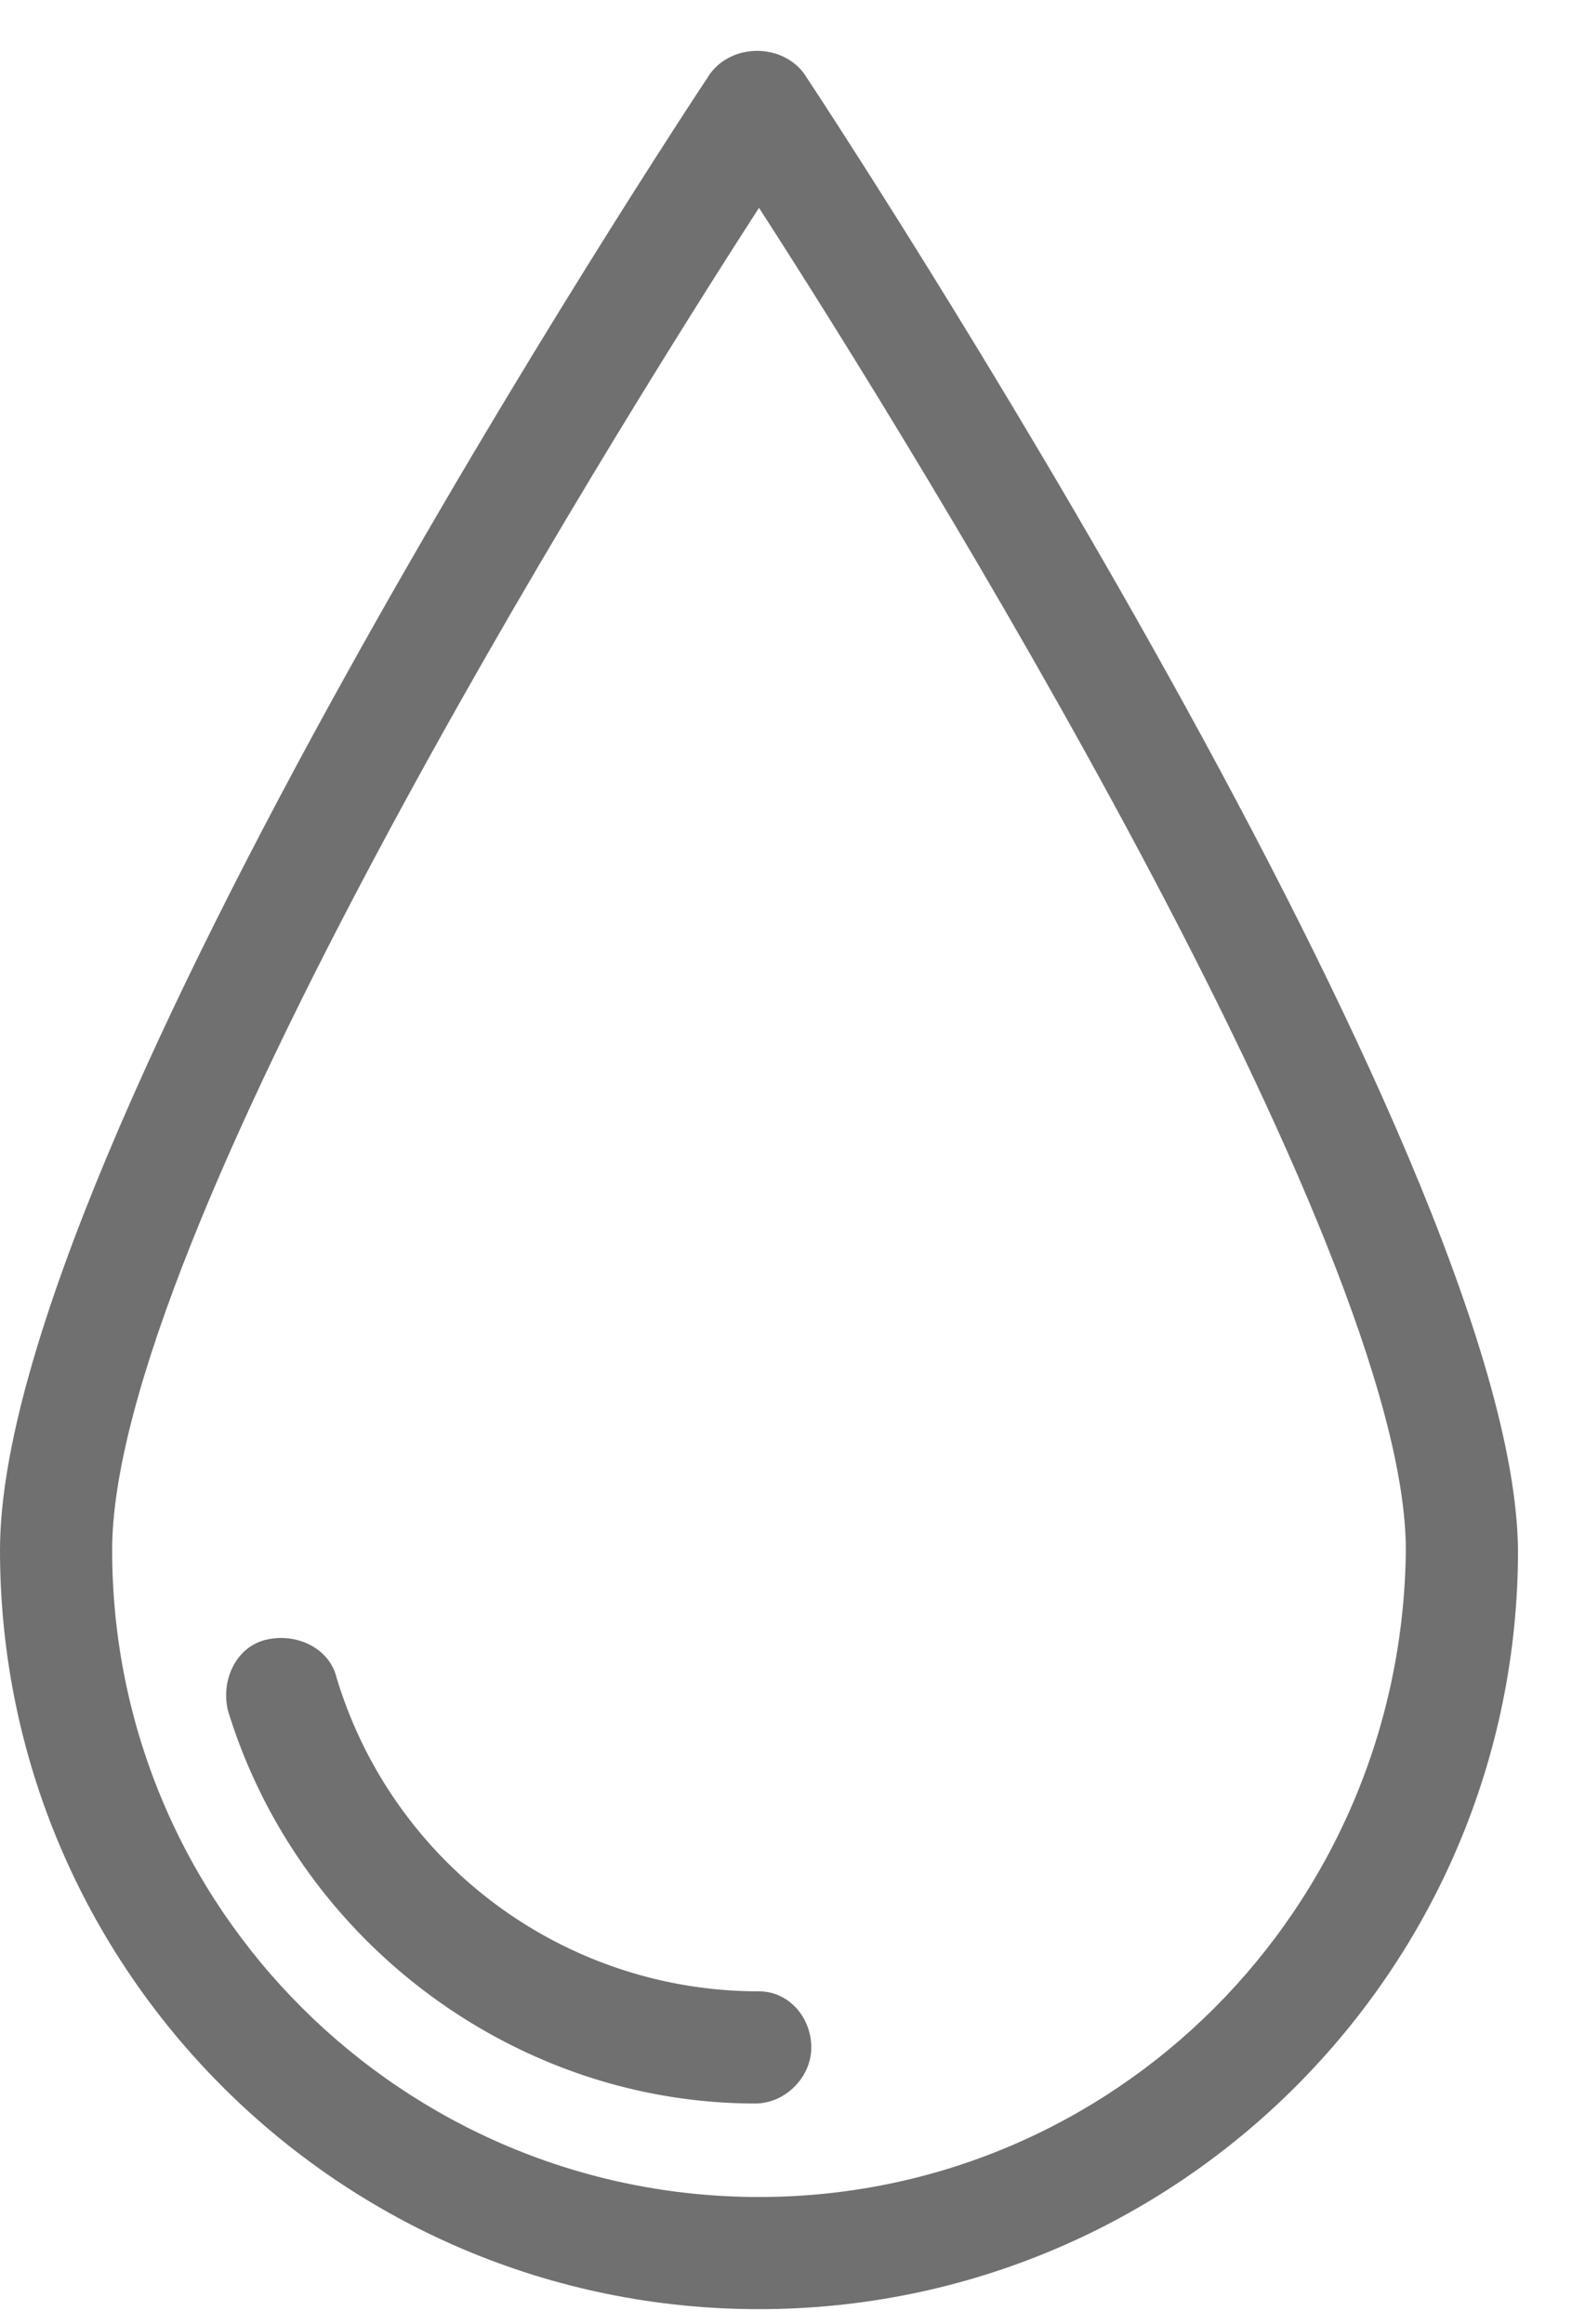
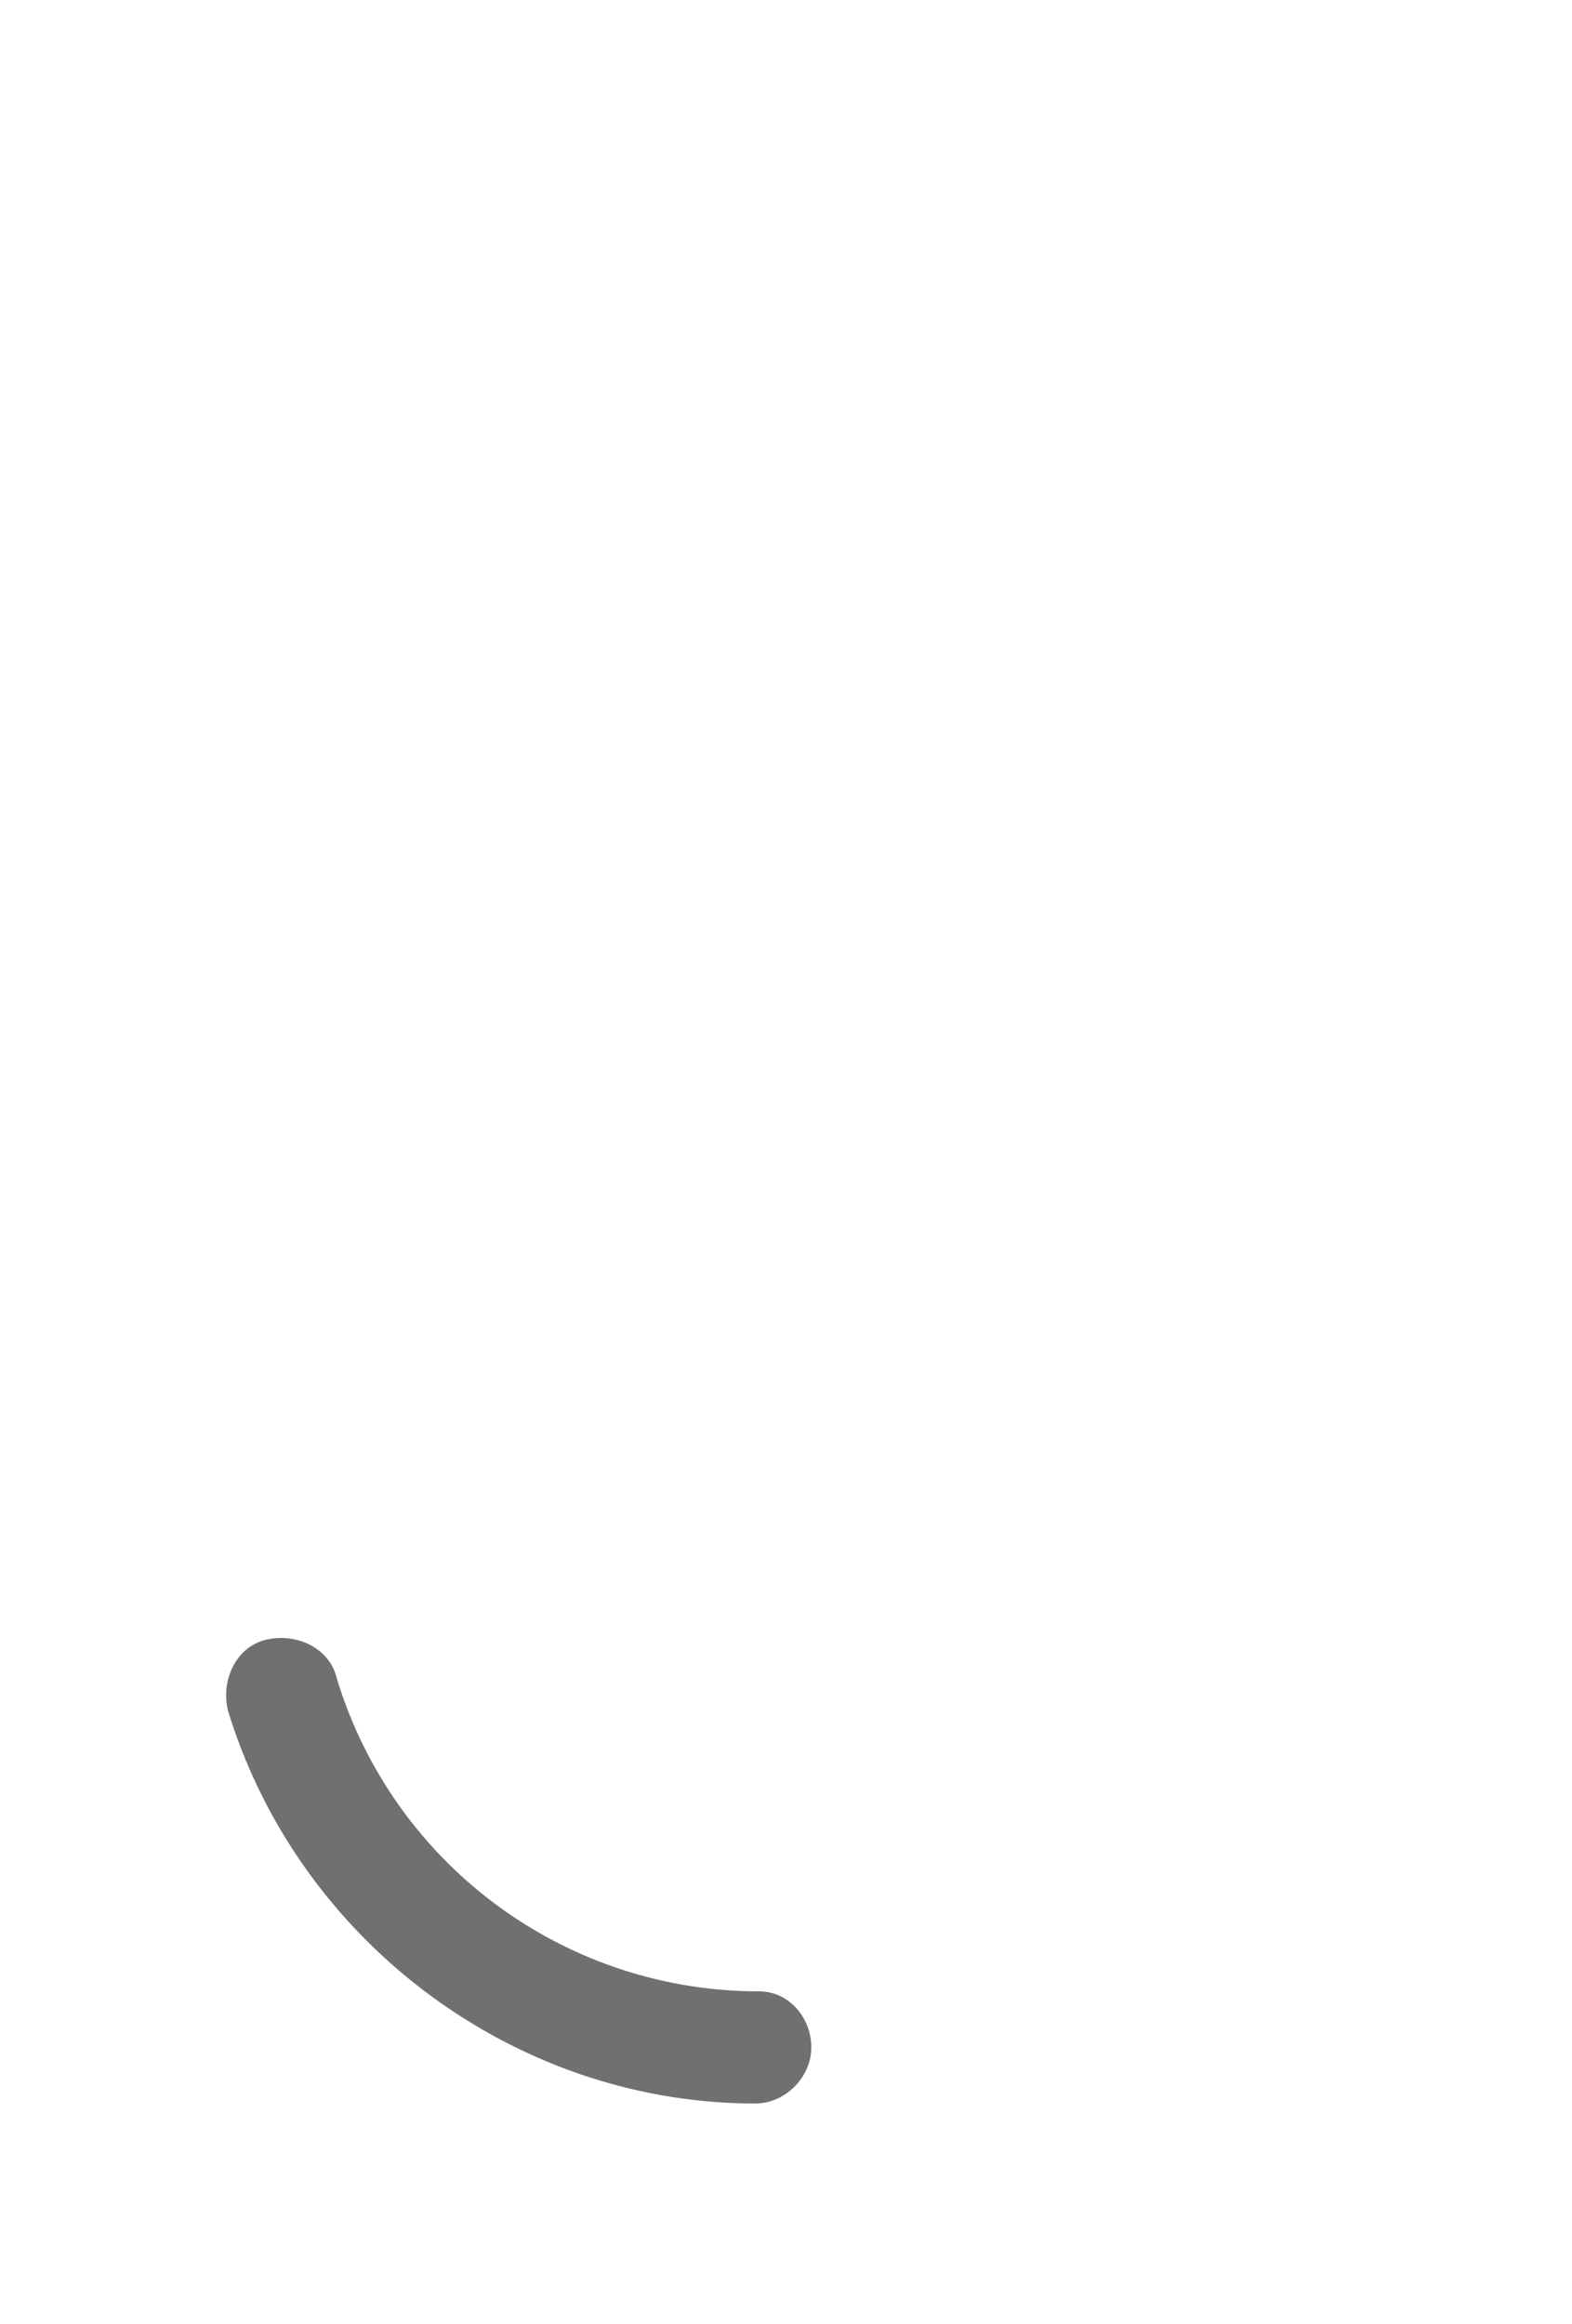
<svg xmlns="http://www.w3.org/2000/svg" xmlns:xlink="http://www.w3.org/1999/xlink" width="23" height="34" viewBox="0 0 23 34">
  <defs>
-     <path id="k66ia" d="M1763.105 805.145c-5.197 0-9.464-4.213-9.464-9.464 0-4.54 7.166-16.083 9.464-19.64 2.298 3.557 9.464 15.154 9.464 19.64-.055 5.251-4.267 9.464-9.464 9.464zm.656-31.073c-.328-.437-1.039-.437-1.367 0-.438.657-10.394 15.755-10.394 21.609 0 6.127 4.978 11.105 11.105 11.105 6.127 0 11.105-4.978 11.105-11.105-.055-5.799-10.011-20.952-10.449-21.609z" />
    <path id="k66ib" d="M1763.105 802.136a6.45 6.45 0 0 1-6.182-4.595c-.11-.438-.601-.657-1.04-.547-.437.11-.656.601-.546 1.04 1.04 3.39 4.212 5.743 7.713 5.743.438 0 .82-.383.82-.82 0-.438-.327-.821-.765-.821z" />
  </defs>
  <g>
    <g transform="translate(-1752 -773)">
      <g>
        <use fill="#707070" xlink:href="#k66ia" />
      </g>
      <g>
        <use fill="#707070" xlink:href="#k66ib" />
      </g>
    </g>
  </g>
</svg>